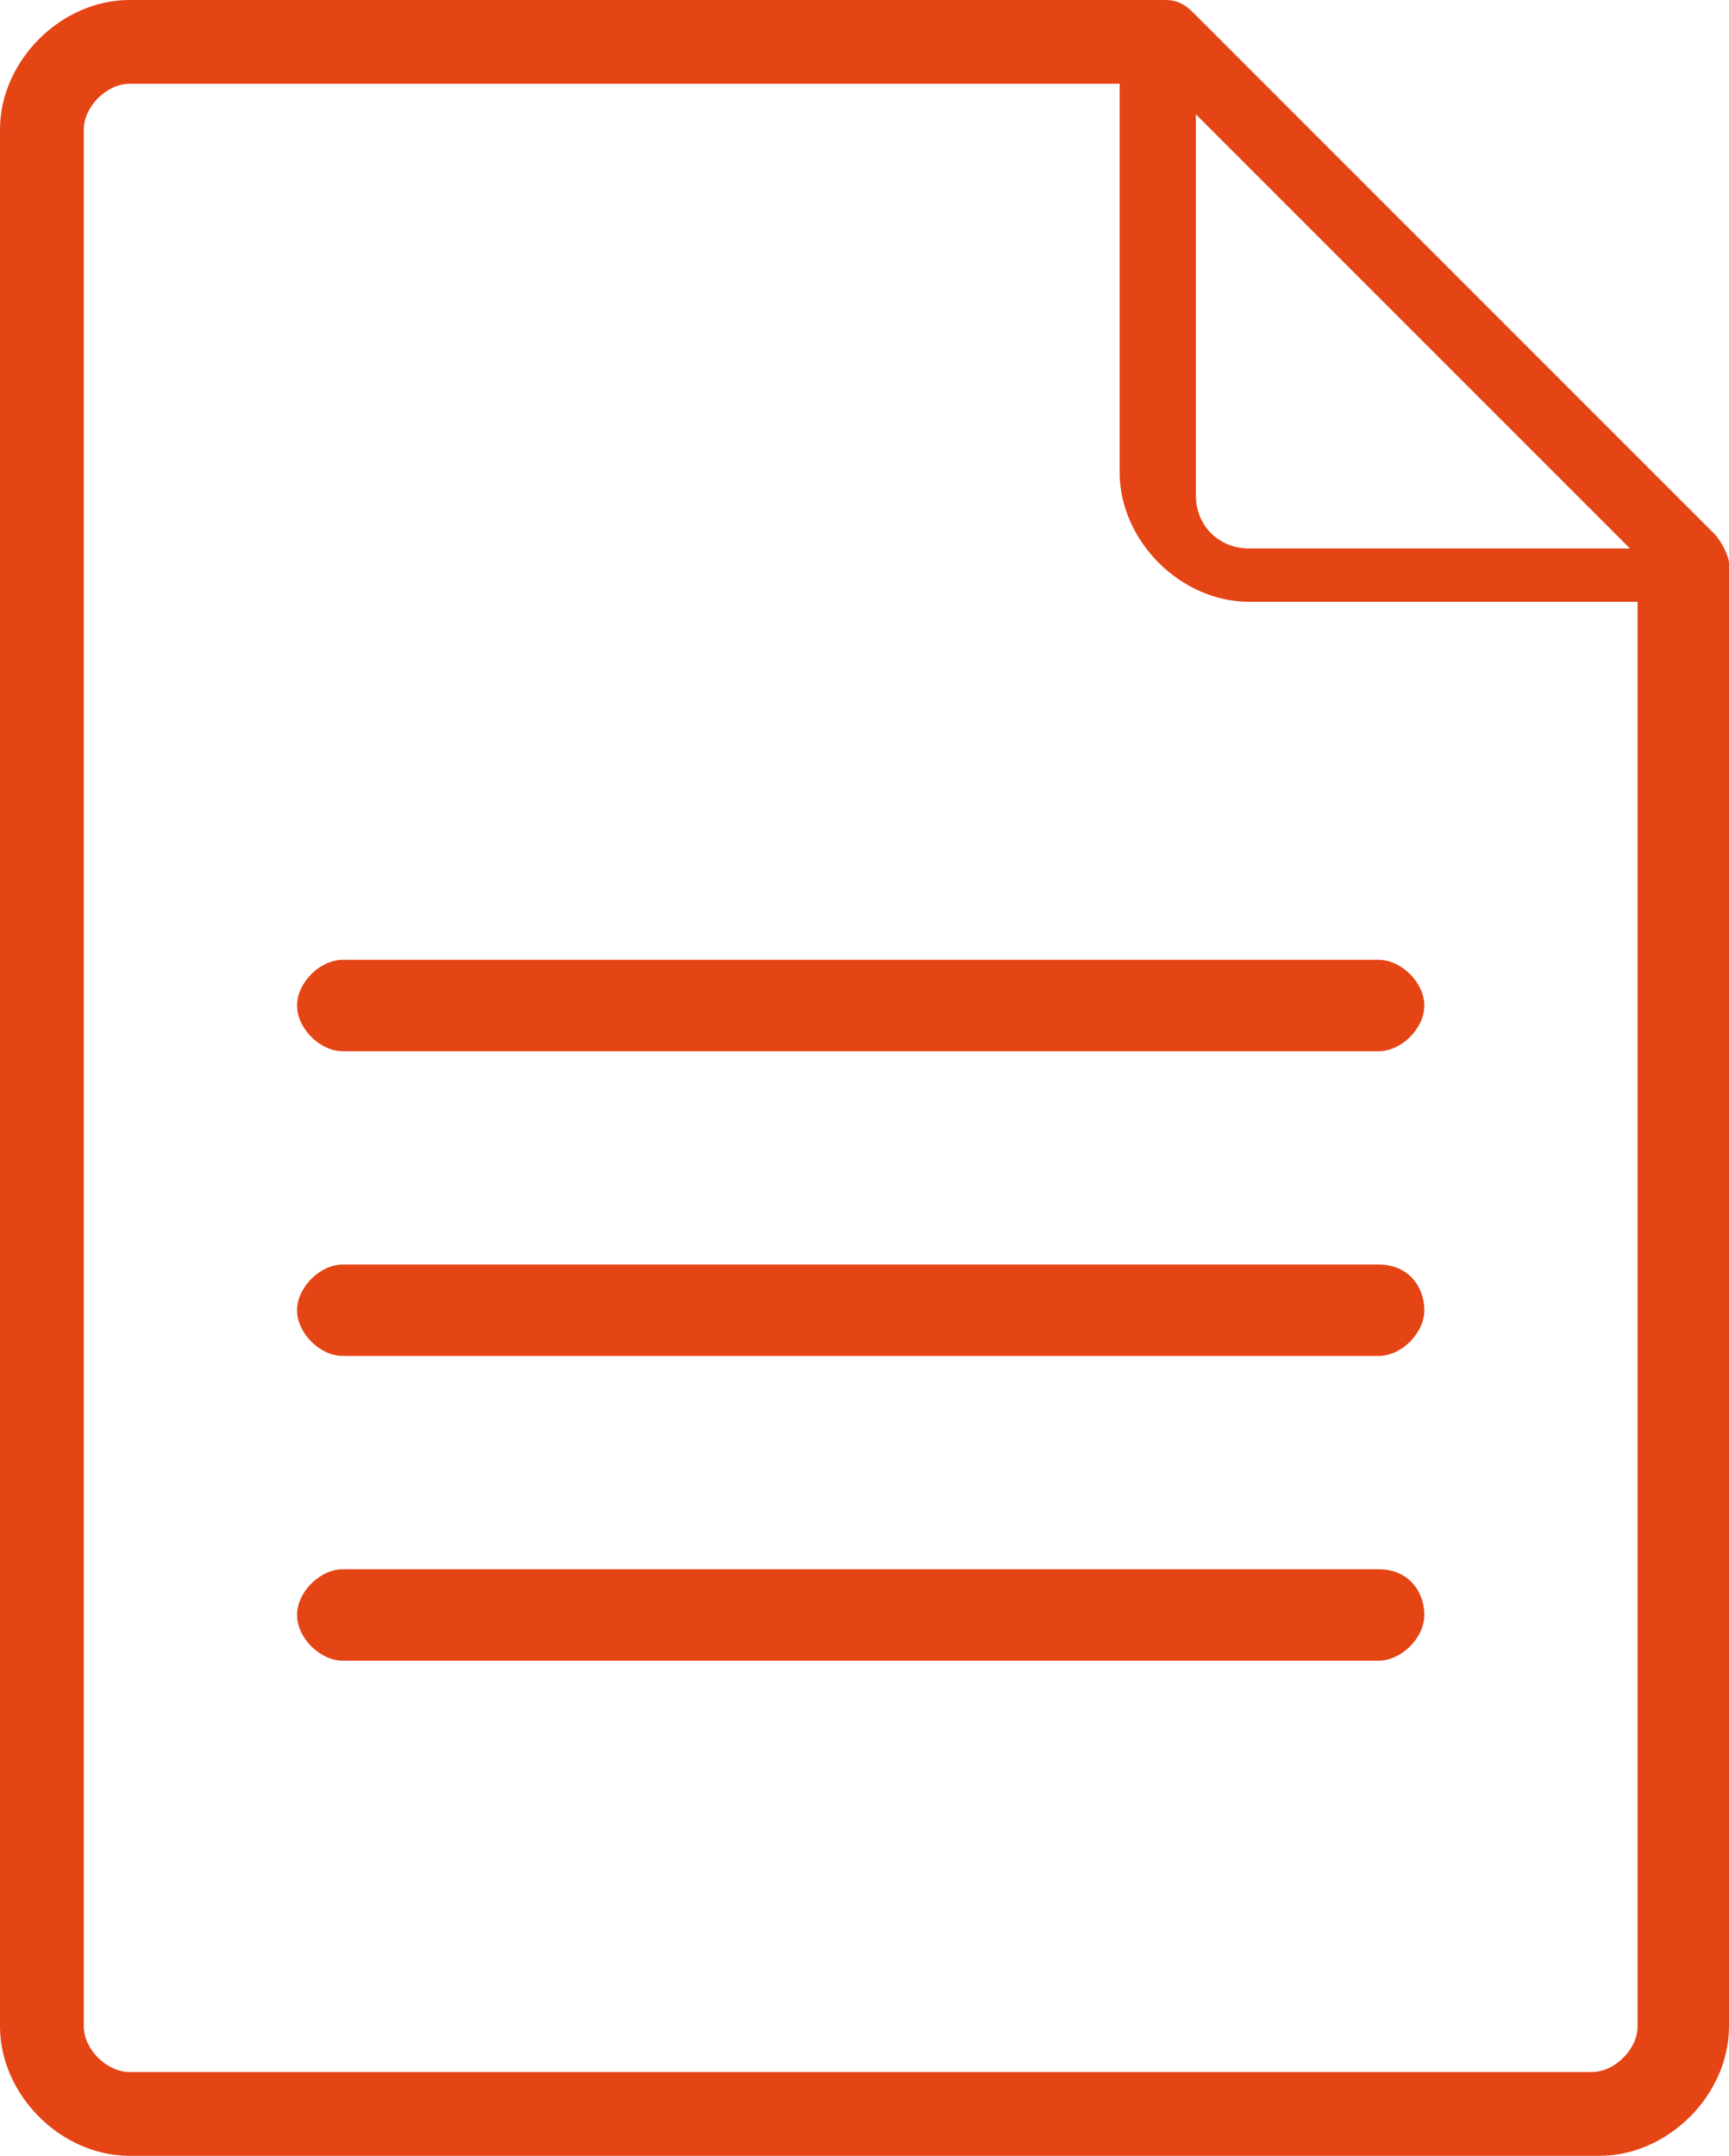
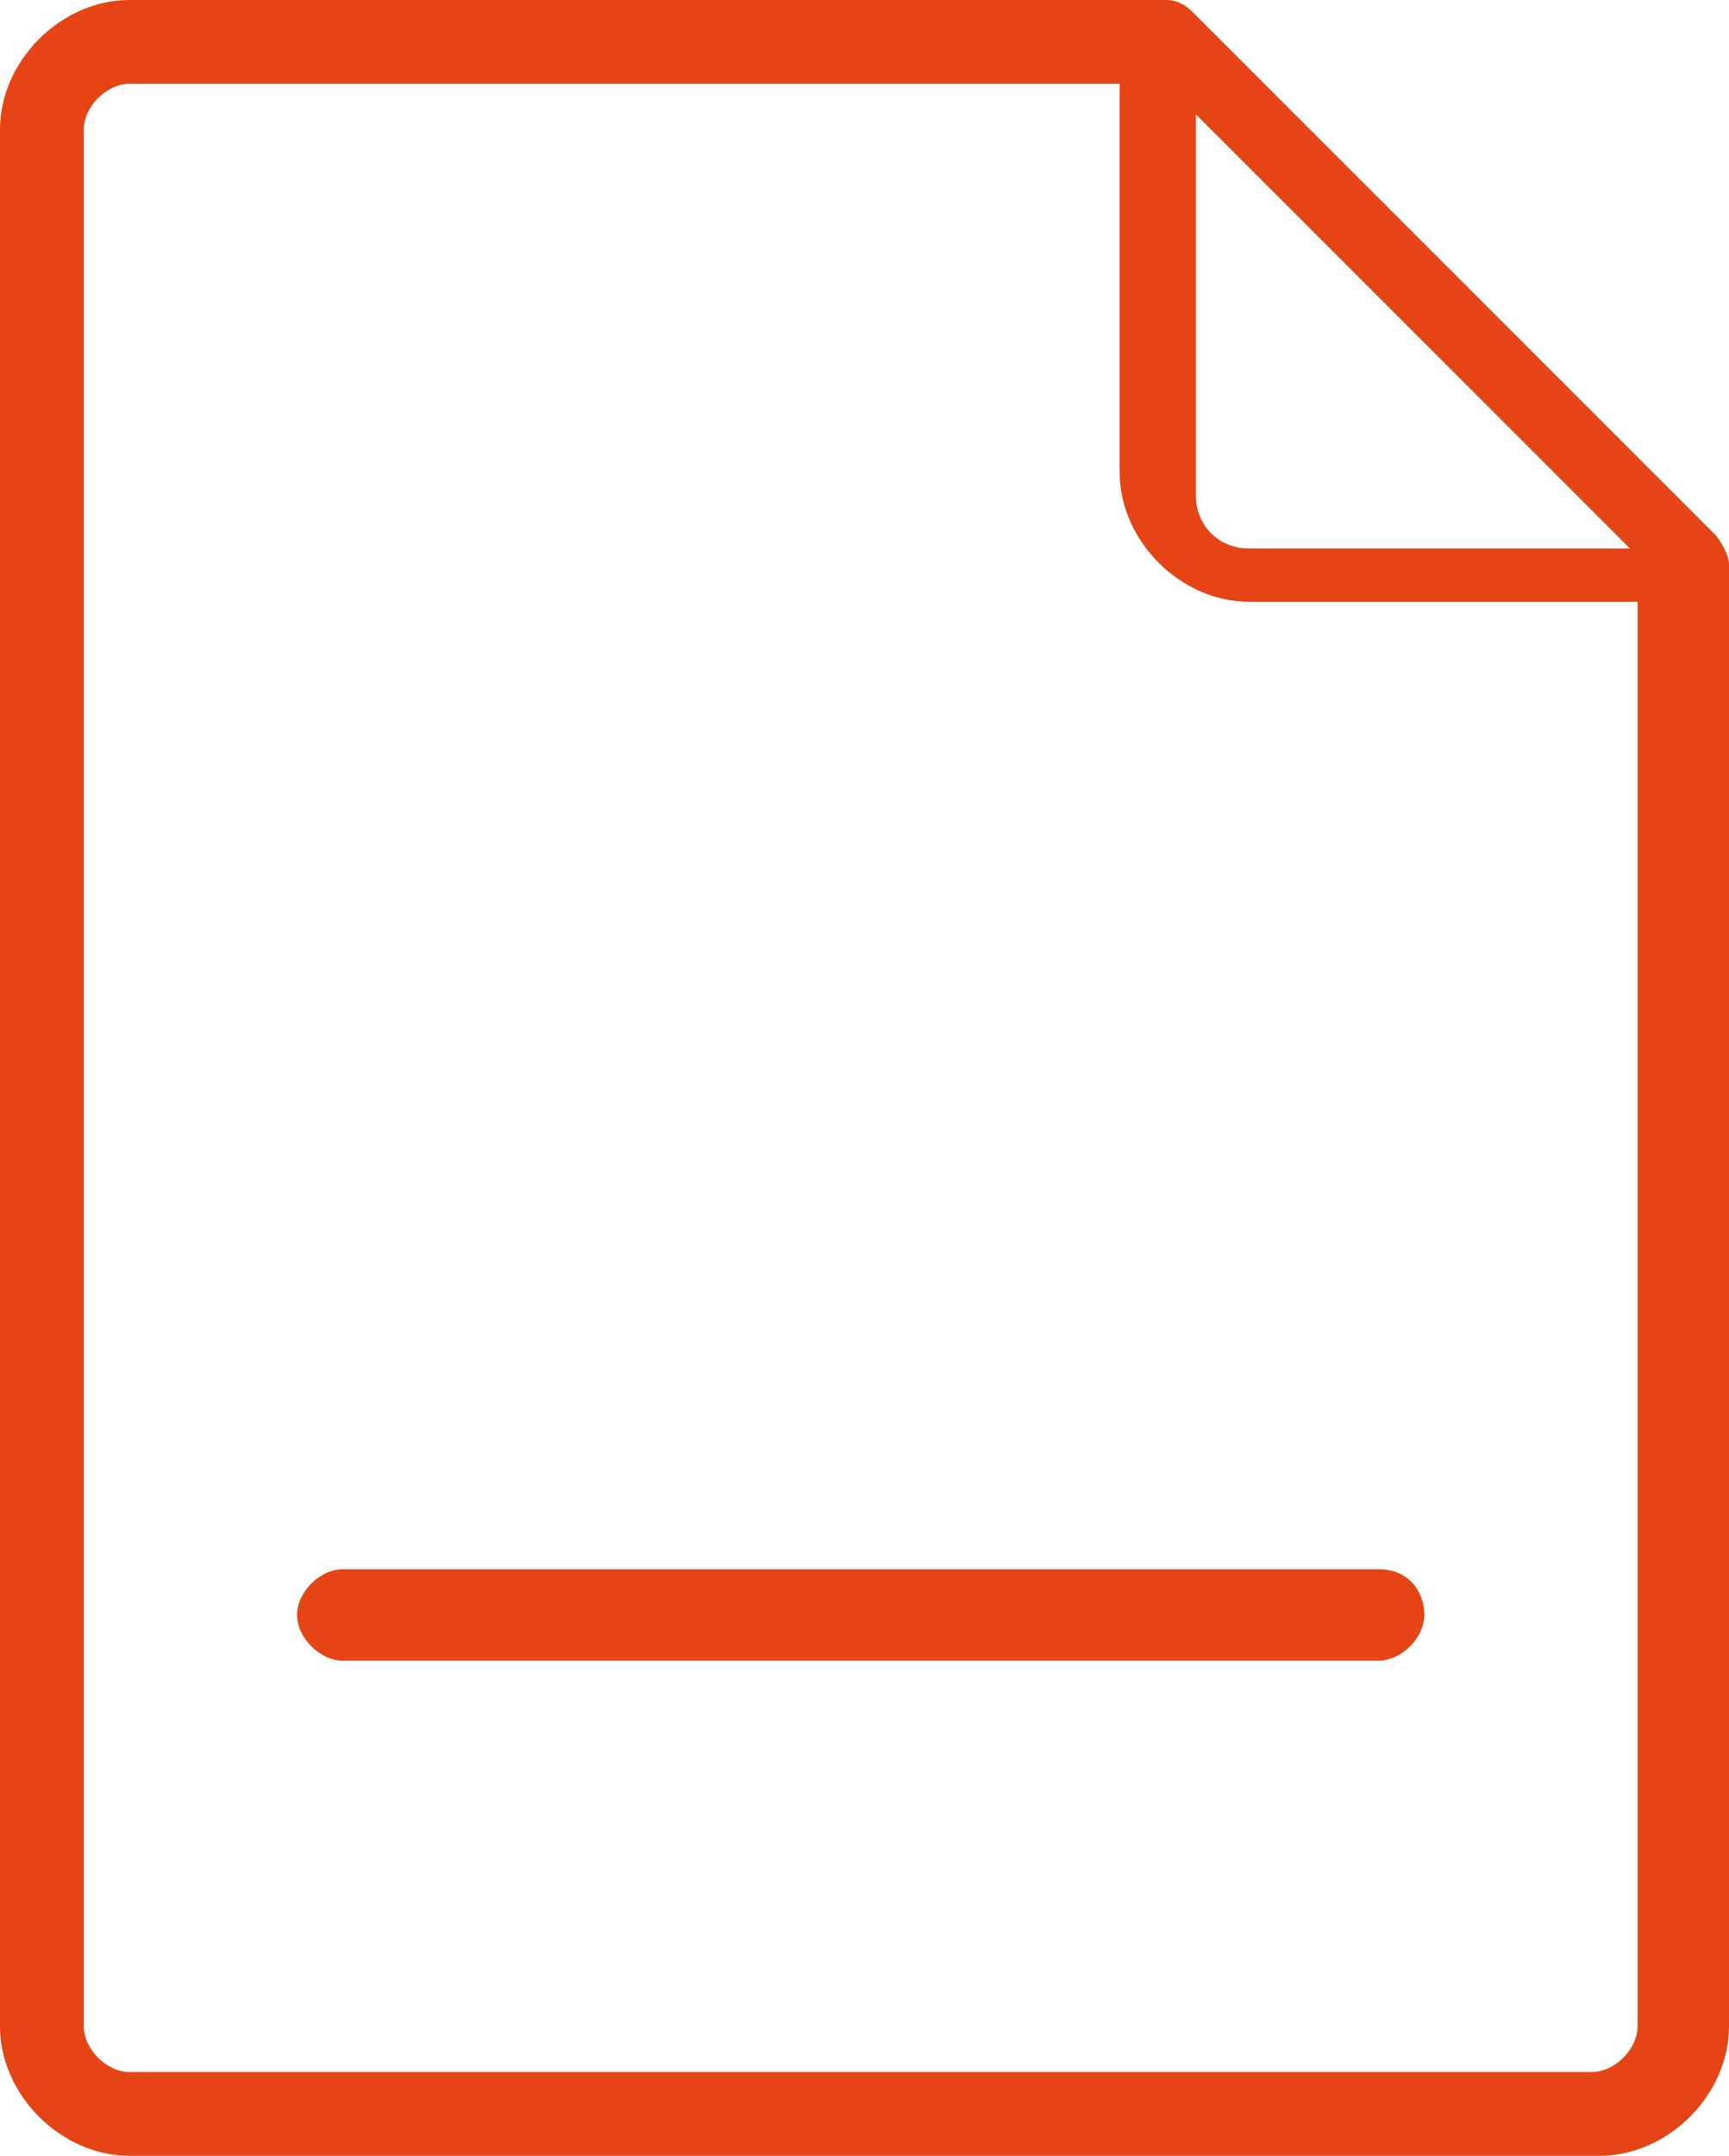
<svg xmlns="http://www.w3.org/2000/svg" version="1.1" id="Layer_1" x="0px" y="0px" viewBox="0 0 22.7 28.3" style="enable-background:new 0 0 22.7 28.3;" xml:space="preserve">
  <style type="text/css">
	.st0{fill:#E54415;}
</style>
  <g>
    <g>
-       <path class="st0" d="M4.5,13.8h11.2h1.1h1.3c0.3,0,0.6-0.3,0.6-0.6s-0.3-0.6-0.6-0.6h-1.3h-1.1H4.5c-0.3,0-0.6,0.3-0.6,0.6    S4.2,13.8,4.5,13.8z" />
-       <path class="st0" d="M18.1,16.6h-1.3h-1.1H4.5c-0.3,0-0.6,0.3-0.6,0.6s0.3,0.6,0.6,0.6h11.2h1.1h1.3c0.3,0,0.6-0.3,0.6-0.6    S18.5,16.6,18.1,16.6z" />
      <path class="st0" d="M18.1,20.6h-1.3h-1.1H4.5c-0.3,0-0.6,0.3-0.6,0.6s0.3,0.6,0.6,0.6h11.2h1.1h1.3c0.3,0,0.6-0.3,0.6-0.6    S18.5,20.6,18.1,20.6z" />
    </g>
    <path class="st0" d="M22.7,7.4c0-0.1-0.1-0.3-0.2-0.4l-6.8-6.8C15.6,0.1,15.5,0,15.3,0v0H1.7C0.8,0,0,0.8,0,1.7v2.1v1.1v21.7   c0,0.9,0.8,1.7,1.7,1.7h14h1.1H21c0.9,0,1.7-0.8,1.7-1.7L22.7,7.4L22.7,7.4z M15.7,1.5l5.7,5.7h-5c-0.4,0-0.7-0.3-0.7-0.7V1.5z    M21.5,26.6c0,0.3-0.3,0.6-0.6,0.6h-4.1h-1.1h-14c-0.3,0-0.6-0.3-0.6-0.6V4.9V3.8V1.7c0-0.3,0.3-0.6,0.6-0.6h13v5.1   c0,0.9,0.8,1.7,1.7,1.7h5.1V26.6z" />
  </g>
</svg>